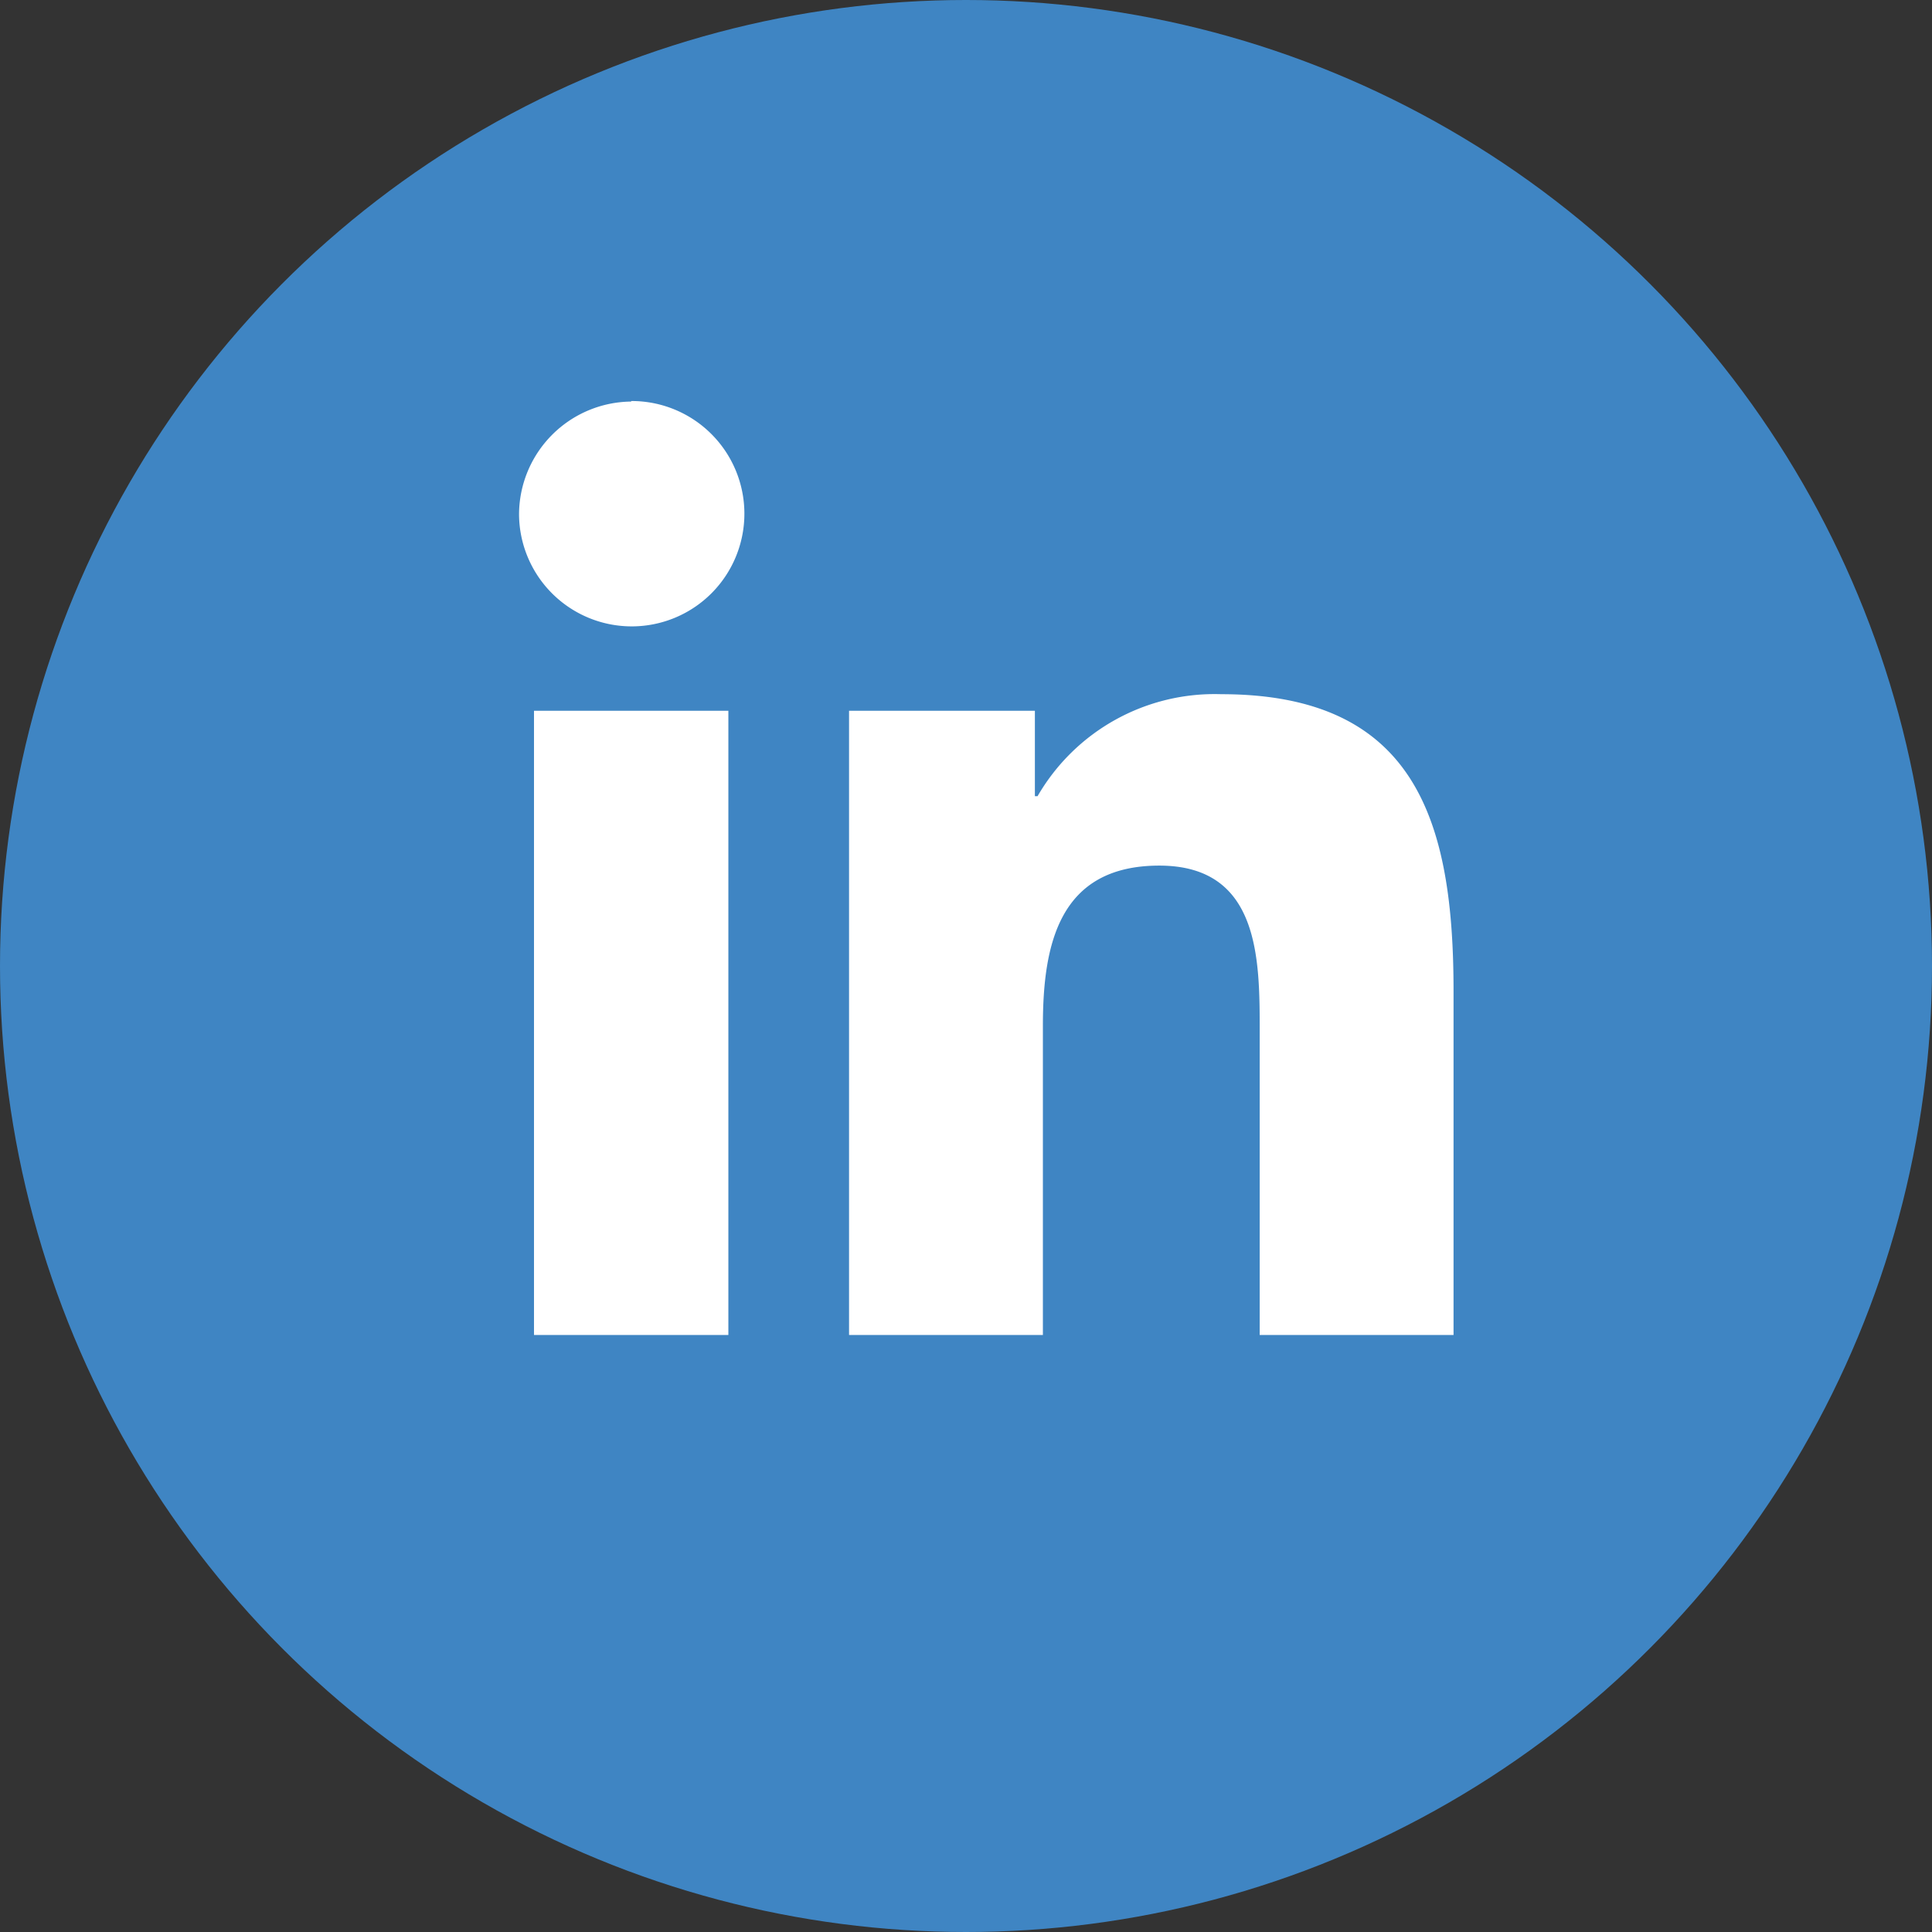
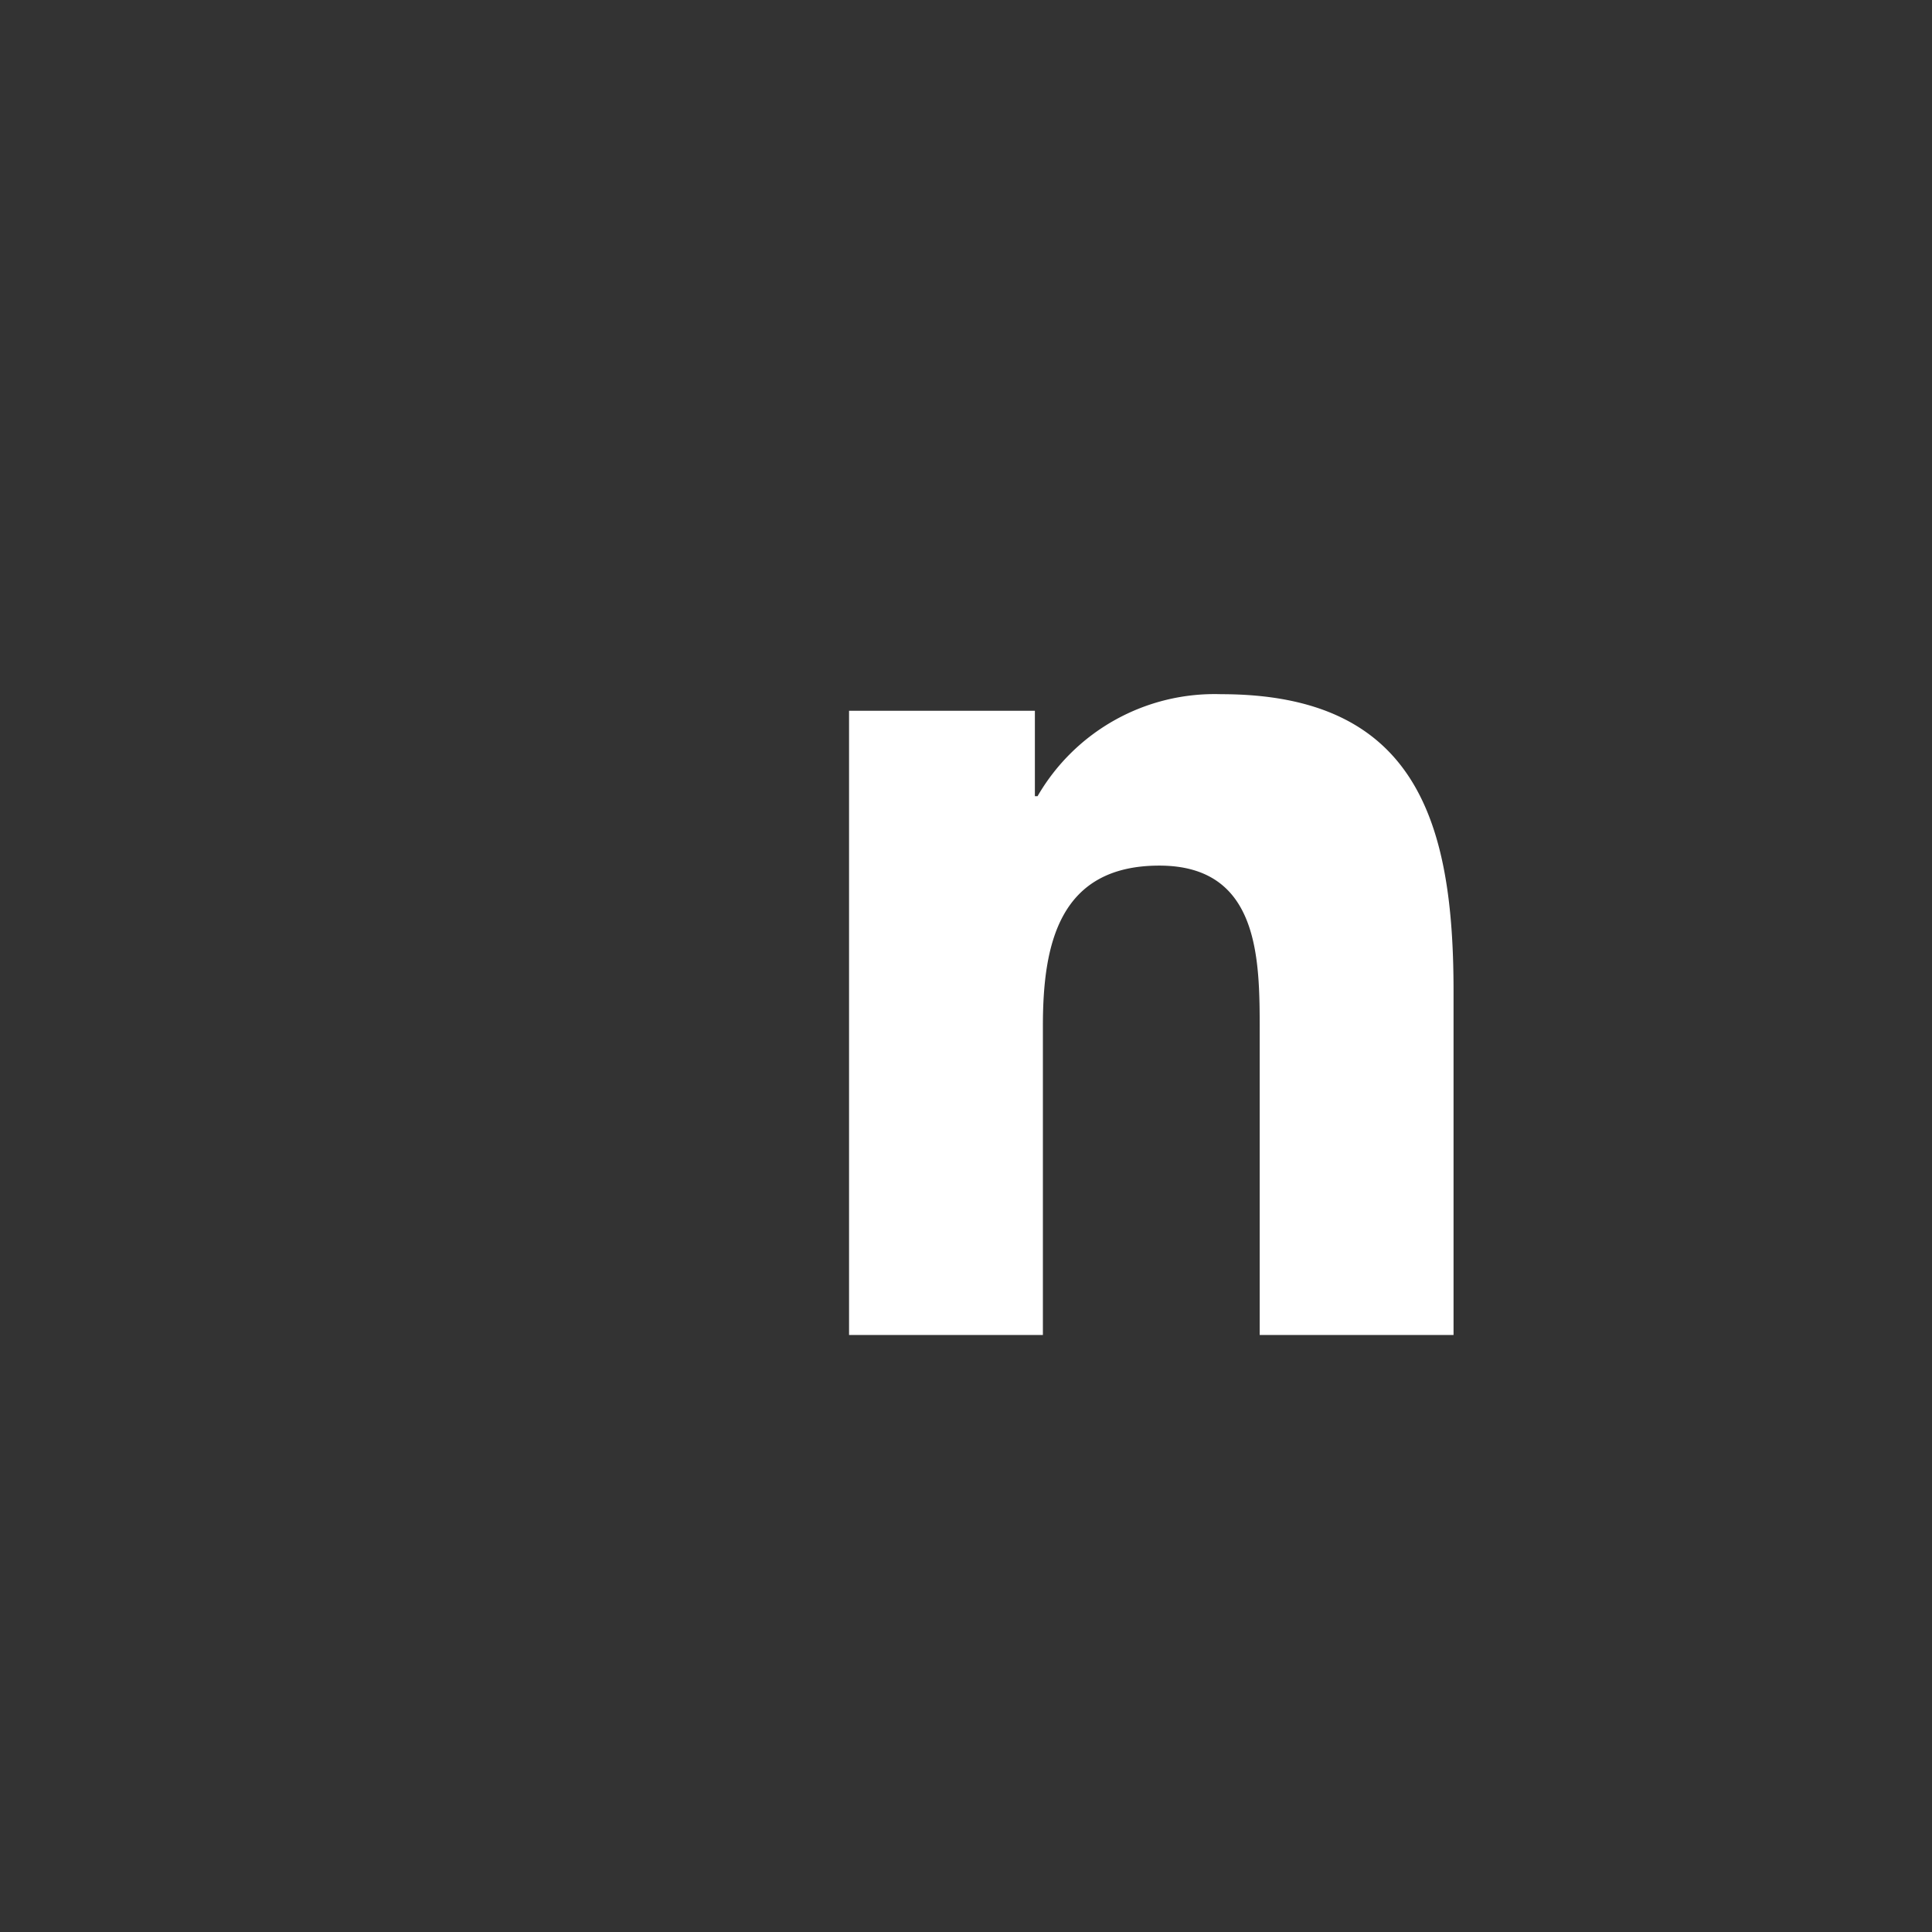
<svg xmlns="http://www.w3.org/2000/svg" id="Layer_1" data-name="Layer 1" viewBox="0 0 36.18 36.18">
  <rect x="0" y="0" width="36.18" height="36.18" fill="#333333" stroke="none" />
  <defs>
    <style>.cls-1{fill:#3f85c3;}.cls-2{fill:#fff;}</style>
  </defs>
  <title>in-icon</title>
-   <circle class="cls-1" cx="18.09" cy="18.09" r="18.09" />
-   <path class="cls-2" d="M10,13.31h3.64V25H10Zm1.82-5.8a2.11,2.11,0,1,1-2.1,2.12h0a2.12,2.12,0,0,1,2.1-2.11" />
  <path class="cls-2" d="M15.9,13.31h3.48v1.6h.05A3.83,3.83,0,0,1,22.87,13c3.67,0,4.35,2.42,4.35,5.56V25H23.59V19.31c0-1.35,0-3.1-1.88-3.1s-2.18,1.48-2.18,3V25H15.9Z" />
</svg>